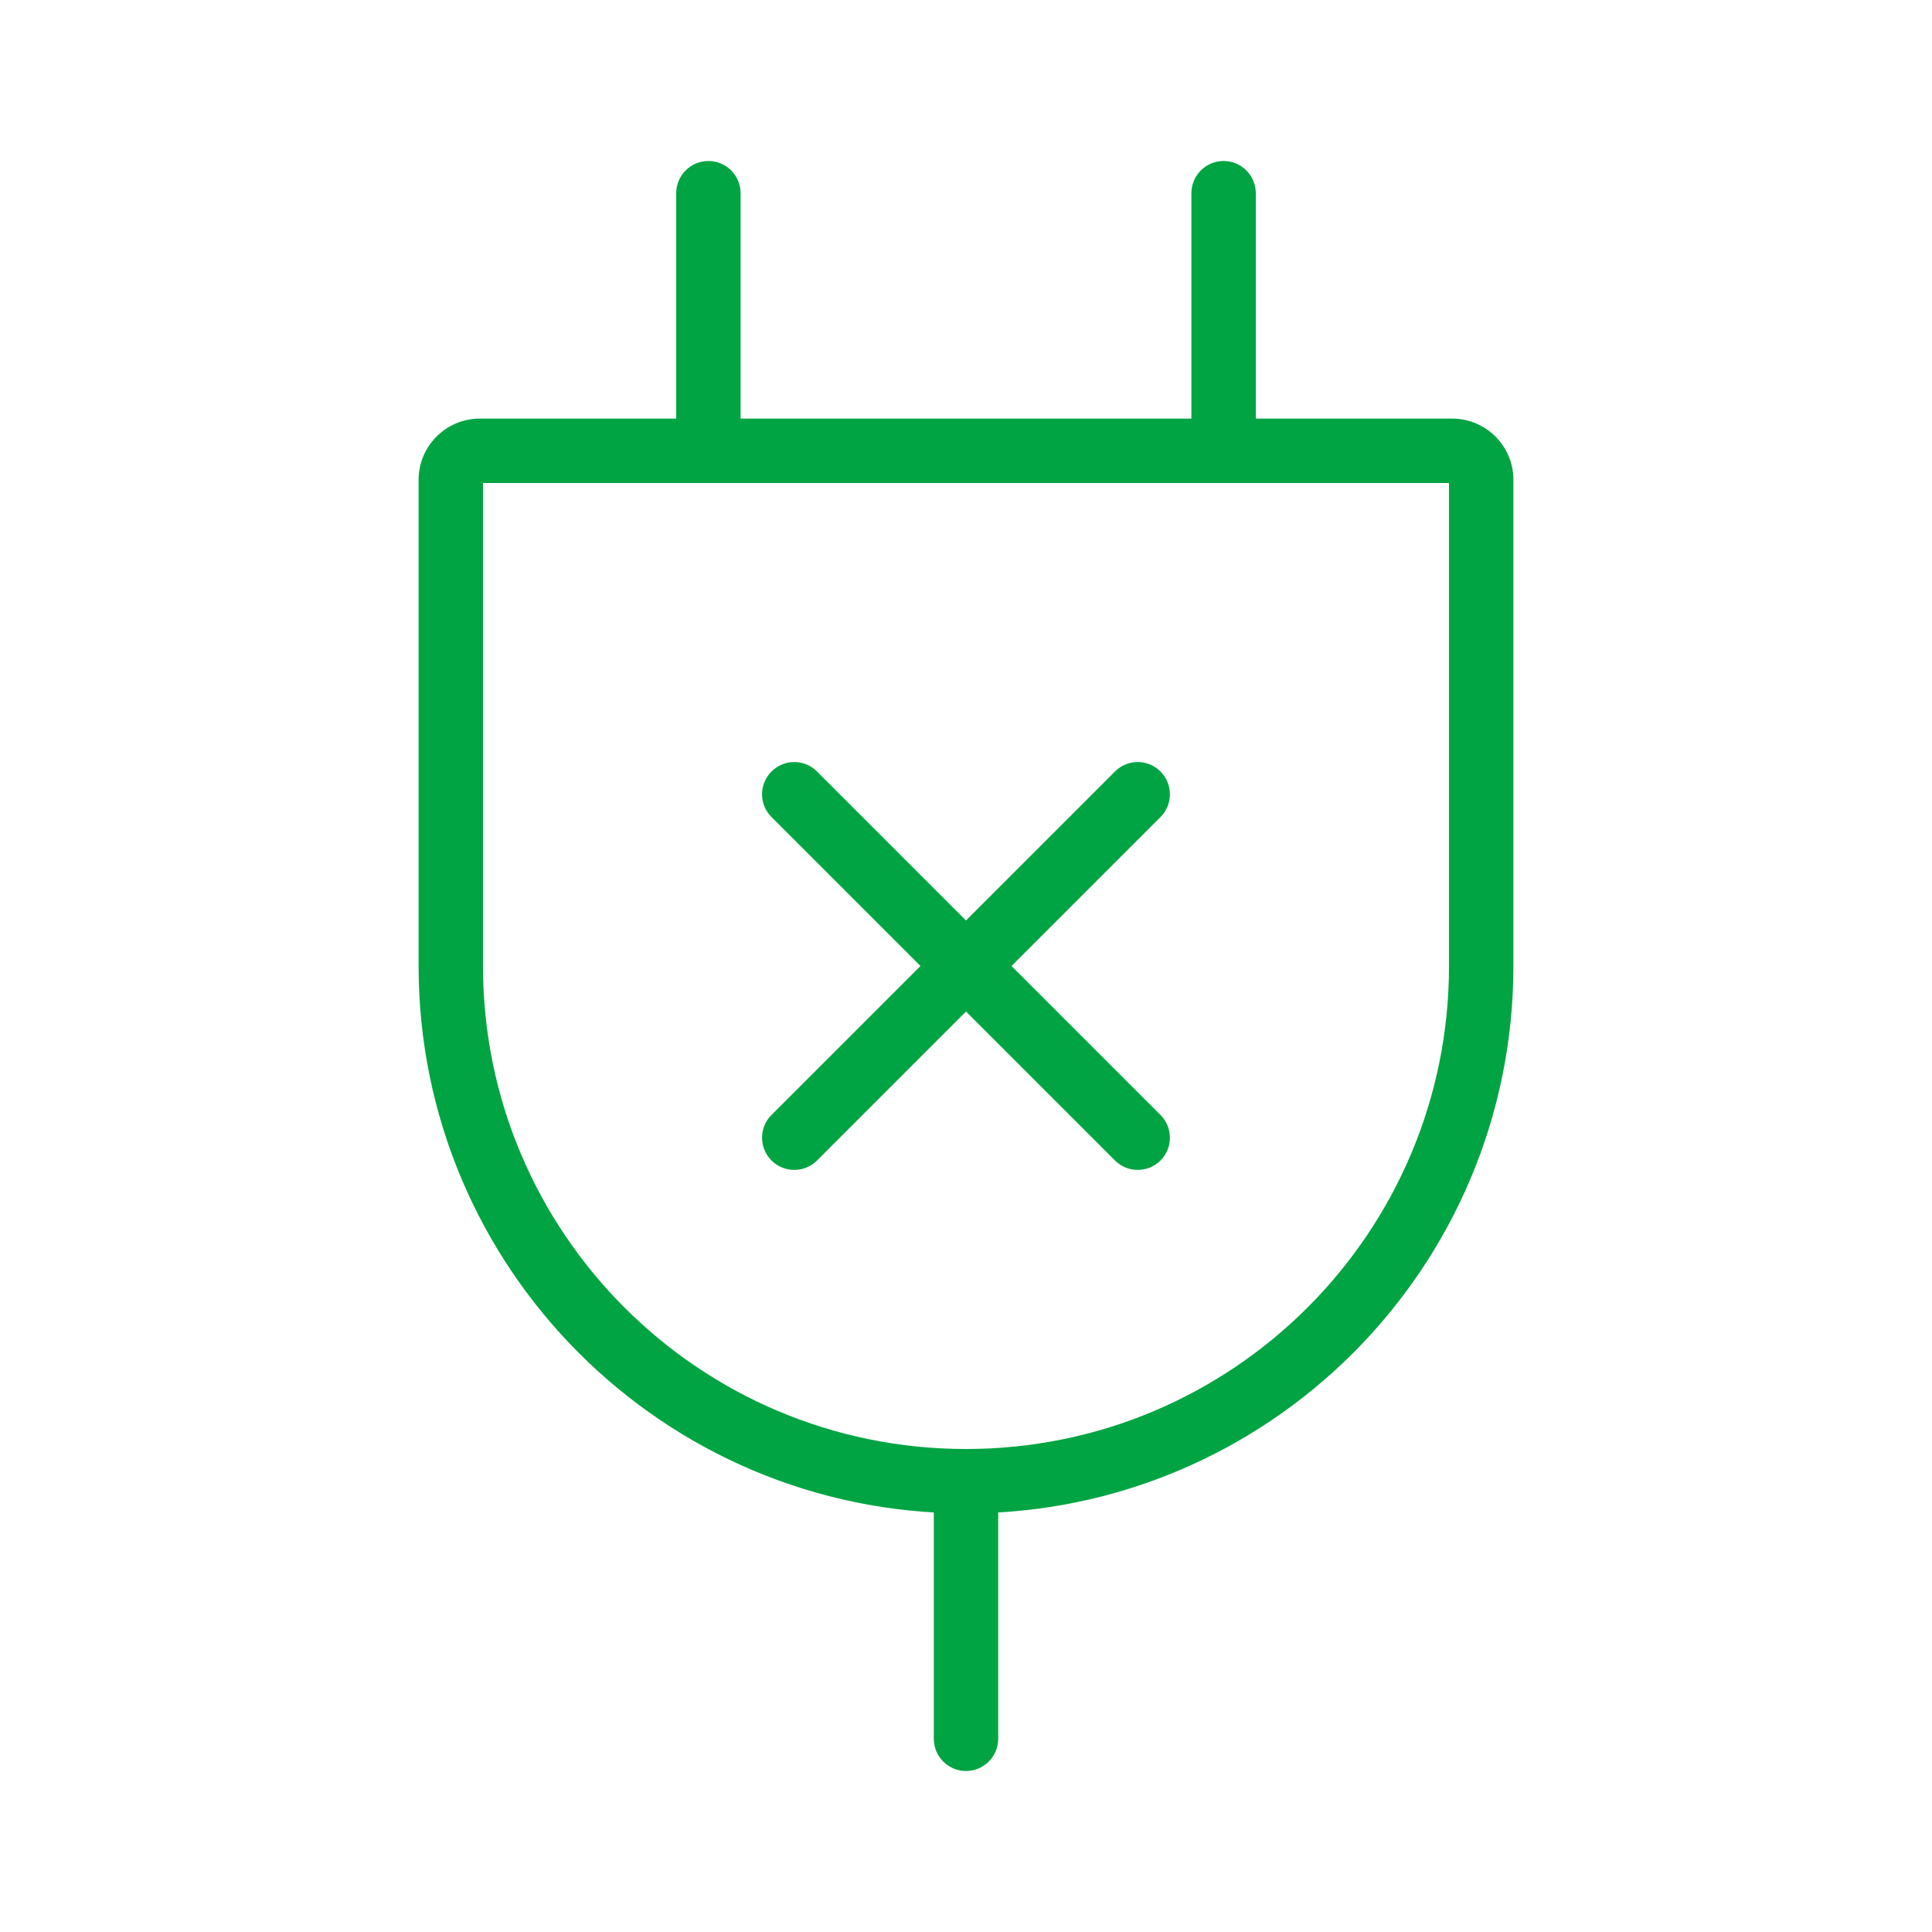
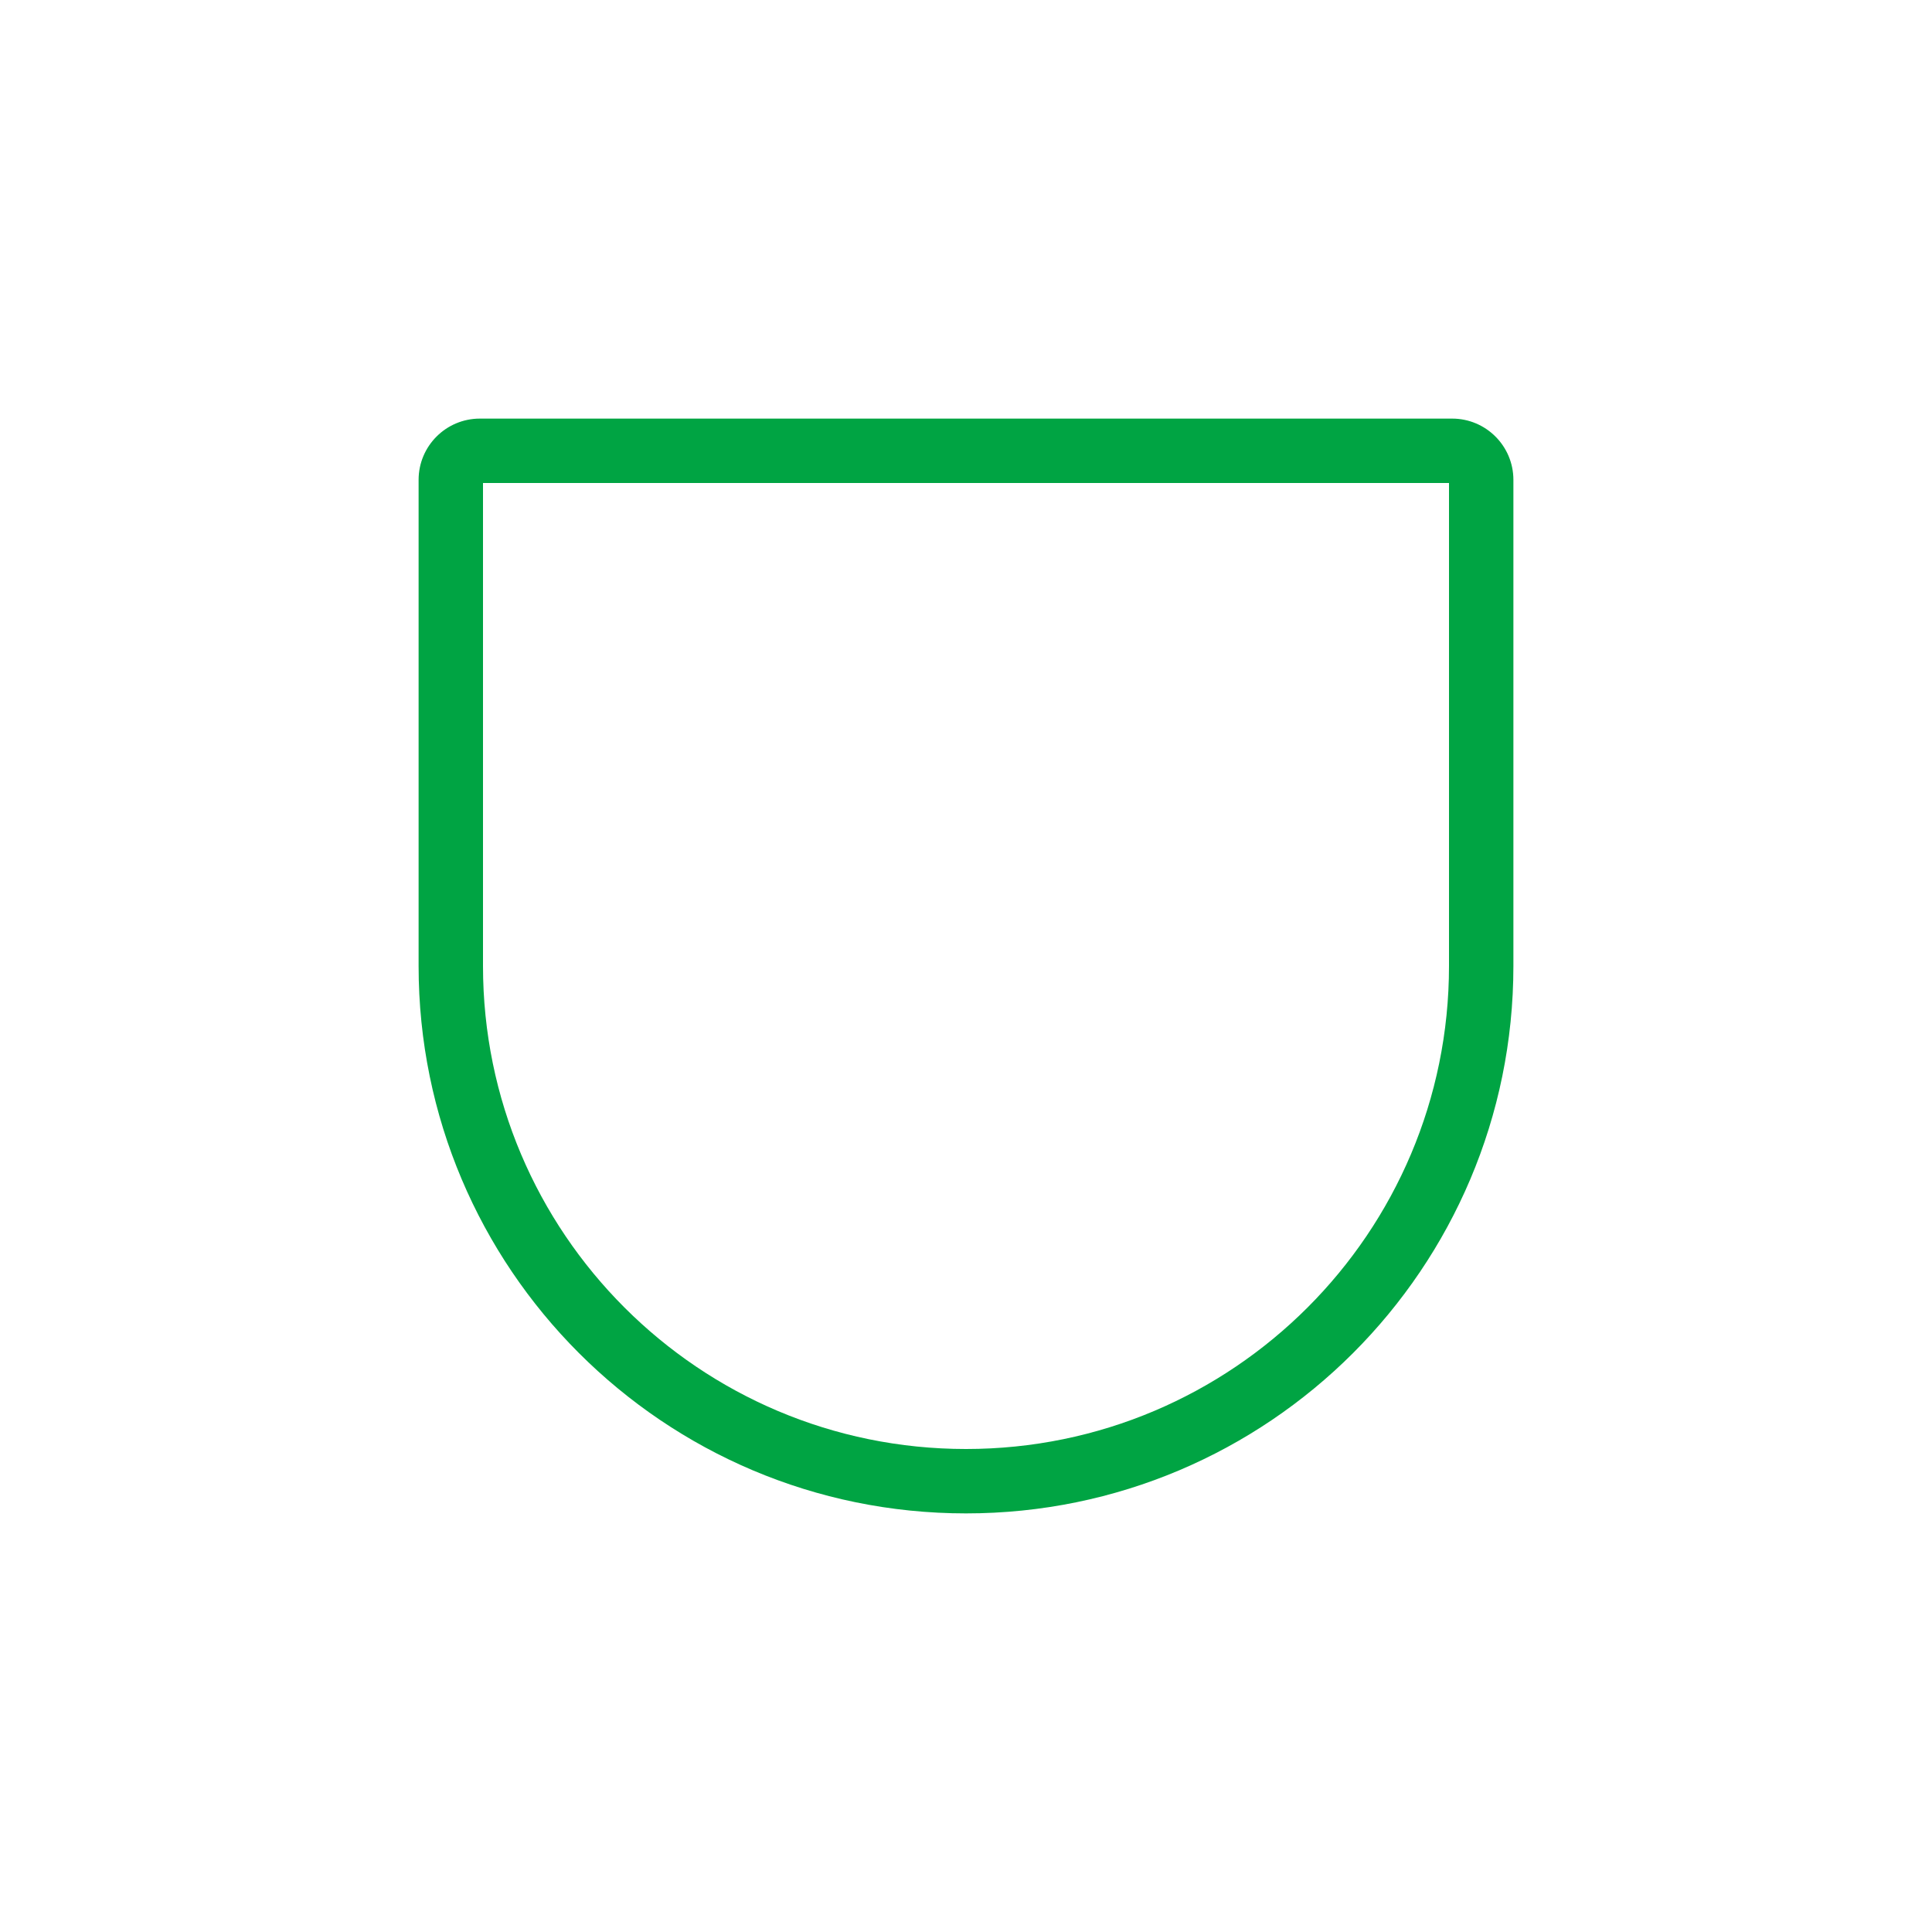
<svg xmlns="http://www.w3.org/2000/svg" width="30" height="30" viewBox="0 0 30 30" fill="none">
  <path fill-rule="evenodd" clip-rule="evenodd" d="M6.5 7.451C6.5 6.926 6.926 6.5 7.451 6.5H22.549C23.074 6.5 23.5 6.926 23.5 7.451V15C23.5 19.694 19.694 23.5 15 23.5C10.306 23.5 6.5 19.694 6.5 15V7.451ZM7.5 7.5V15C7.5 19.142 10.858 22.5 15 22.5C19.142 22.5 22.5 19.142 22.5 15V7.5H7.5Z" fill="#00A443" />
-   <path fill-rule="evenodd" clip-rule="evenodd" d="M11 2.5C11.276 2.5 11.5 2.724 11.5 3V7C11.5 7.276 11.276 7.5 11 7.5C10.724 7.5 10.5 7.276 10.5 7V3C10.5 2.724 10.724 2.5 11 2.5ZM19 2.5C19.276 2.5 19.5 2.724 19.5 3V7C19.5 7.276 19.276 7.5 19 7.5C18.724 7.5 18.5 7.276 18.5 7V3C18.5 2.724 18.724 2.5 19 2.5ZM11.98 11.98C12.175 11.784 12.492 11.784 12.687 11.98L15 14.293L17.313 11.98C17.508 11.784 17.825 11.784 18.02 11.98C18.215 12.175 18.215 12.492 18.02 12.687L15.707 15L18.02 17.313C18.215 17.508 18.215 17.825 18.02 18.02C17.825 18.215 17.508 18.215 17.313 18.02L15 15.707L12.687 18.02C12.492 18.215 12.175 18.215 11.98 18.02C11.784 17.825 11.784 17.508 11.98 17.313L14.293 15L11.98 12.687C11.784 12.492 11.784 12.175 11.98 11.98ZM15 22.5C15.276 22.5 15.5 22.724 15.5 23V27C15.5 27.276 15.276 27.5 15 27.5C14.724 27.5 14.5 27.276 14.5 27V23C14.5 22.724 14.724 22.5 15 22.5Z" fill="#00A443" />
</svg>